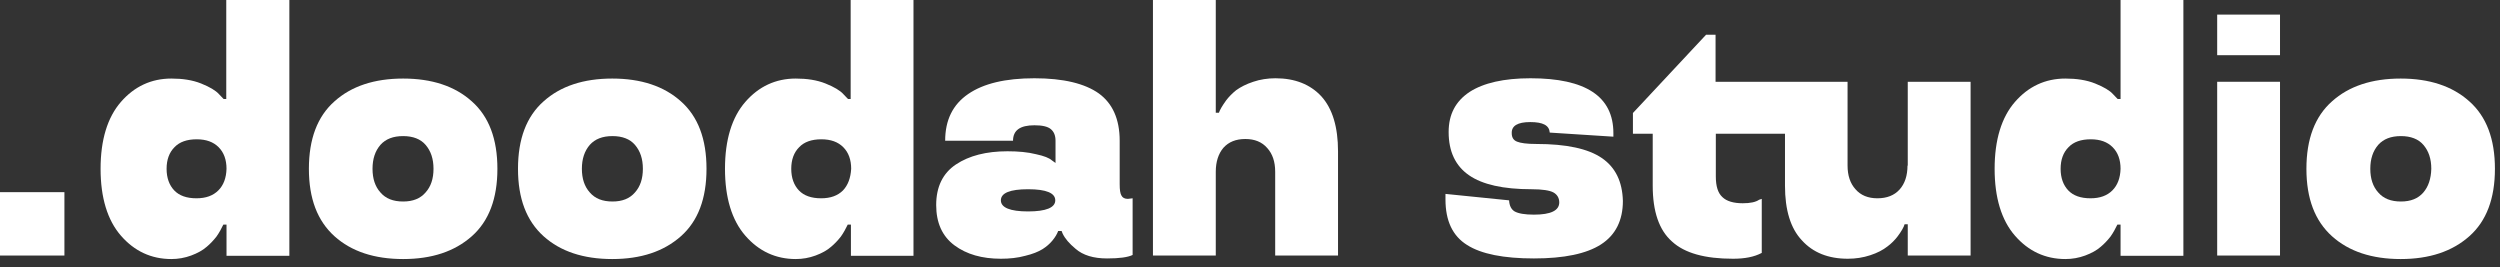
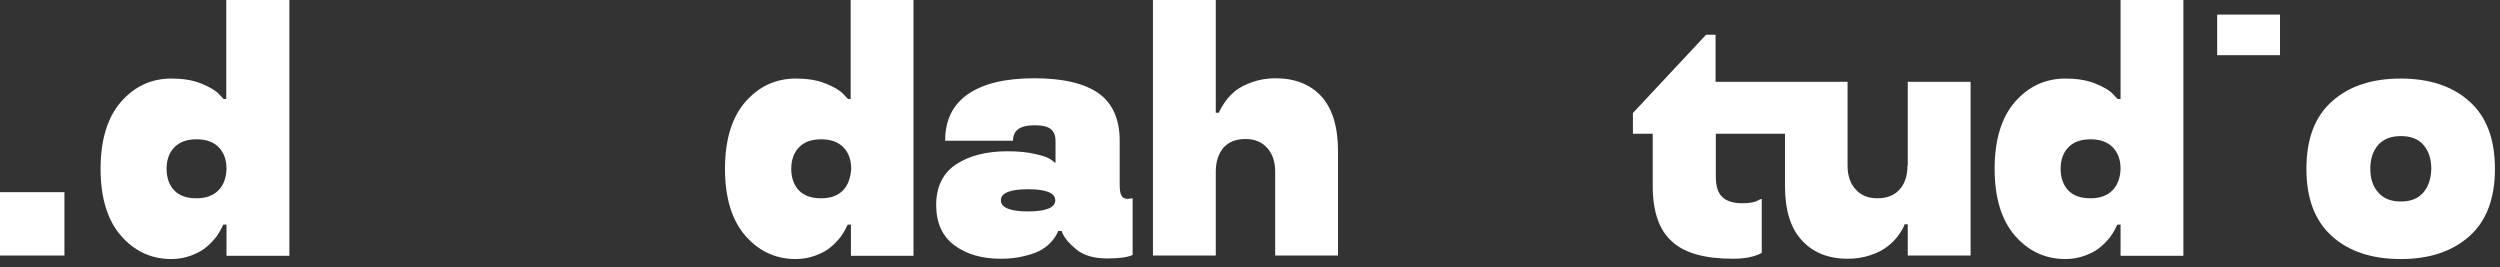
<svg xmlns="http://www.w3.org/2000/svg" width="206" height="22" viewBox="0 0 206 22" fill="none">
  <rect x="0" y="0" width="206" height="22" fill="#333333" stroke="none" />
  <path d="M18.644 8.158H18.426L18.035 7.749C17.773 7.46 17.295 7.171 16.577 6.882C15.859 6.593 15.032 6.473 14.119 6.473C12.465 6.473 11.073 7.123 9.964 8.398C8.854 9.674 8.288 11.527 8.288 13.909C8.288 16.291 8.854 18.144 9.964 19.419C11.073 20.695 12.465 21.345 14.119 21.345C14.684 21.345 15.228 21.248 15.75 21.056C16.272 20.863 16.707 20.623 17.034 20.334C17.295 20.117 17.578 19.828 17.839 19.492C18.078 19.155 18.252 18.818 18.404 18.505H18.665V21.08H23.843V0H18.644V8.158ZM17.991 15.69C17.556 16.123 16.968 16.339 16.185 16.339C15.38 16.339 14.771 16.123 14.358 15.69C13.945 15.256 13.727 14.655 13.727 13.909C13.727 13.163 13.945 12.561 14.38 12.128C14.793 11.695 15.402 11.478 16.207 11.478C16.99 11.478 17.578 11.695 18.013 12.128C18.448 12.561 18.665 13.163 18.665 13.909C18.644 14.655 18.426 15.256 17.991 15.69Z" fill="white" />
-   <path d="M38.875 8.35C37.483 7.099 35.59 6.473 33.219 6.473C30.848 6.473 28.955 7.099 27.563 8.35C26.149 9.601 25.453 11.454 25.453 13.909C25.453 16.363 26.149 18.192 27.563 19.468C28.955 20.719 30.848 21.345 33.219 21.345C35.59 21.345 37.461 20.719 38.875 19.468C40.289 18.216 40.986 16.363 40.986 13.909C40.986 11.454 40.289 9.601 38.875 8.35ZM35.068 15.858C34.633 16.363 34.024 16.604 33.219 16.604C32.392 16.604 31.783 16.363 31.348 15.858C30.913 15.377 30.696 14.727 30.696 13.909C30.696 13.091 30.913 12.441 31.348 11.936C31.783 11.454 32.392 11.214 33.219 11.214C34.024 11.214 34.655 11.454 35.068 11.936C35.503 12.441 35.721 13.091 35.721 13.909C35.721 14.727 35.503 15.377 35.068 15.858Z" fill="white" />
-   <path d="M56.105 8.35C54.713 7.099 52.82 6.473 50.449 6.473C48.078 6.473 46.185 7.099 44.793 8.35C43.379 9.601 42.683 11.454 42.683 13.909C42.683 16.363 43.379 18.192 44.793 19.468C46.185 20.719 48.078 21.345 50.449 21.345C52.82 21.345 54.691 20.719 56.105 19.468C57.519 18.216 58.216 16.363 58.216 13.909C58.216 11.454 57.519 9.601 56.105 8.35ZM52.32 15.858C51.885 16.363 51.276 16.604 50.471 16.604C49.644 16.604 49.035 16.363 48.6 15.858C48.165 15.377 47.947 14.727 47.947 13.909C47.947 13.091 48.165 12.441 48.6 11.936C49.035 11.454 49.644 11.214 50.471 11.214C51.276 11.214 51.907 11.454 52.32 11.936C52.755 12.441 52.973 13.091 52.973 13.909C52.973 14.727 52.755 15.377 52.32 15.858Z" fill="white" />
  <path d="M70.094 8.158H69.876L69.485 7.749C69.224 7.46 68.745 7.171 68.027 6.882C67.309 6.593 66.483 6.473 65.569 6.473C63.916 6.473 62.523 7.123 61.414 8.398C60.304 9.674 59.739 11.527 59.739 13.909C59.739 16.291 60.304 18.144 61.414 19.419C62.523 20.695 63.916 21.345 65.569 21.345C66.135 21.345 66.678 21.248 67.2 21.056C67.723 20.863 68.158 20.623 68.484 20.334C68.745 20.117 69.028 19.828 69.289 19.492C69.528 19.155 69.702 18.818 69.855 18.505H70.116V21.08H75.271V0H70.094V8.158ZM69.463 15.69C69.028 16.123 68.441 16.339 67.657 16.339C66.852 16.339 66.243 16.123 65.83 15.69C65.417 15.256 65.199 14.655 65.199 13.909C65.199 13.163 65.417 12.561 65.852 12.128C66.265 11.695 66.874 11.478 67.679 11.478C68.462 11.478 69.05 11.695 69.485 12.128C69.92 12.561 70.137 13.163 70.137 13.909C70.094 14.655 69.876 15.256 69.463 15.69Z" fill="white" />
  <path d="M105.097 6.449C104.466 6.449 103.835 6.545 103.269 6.738C102.682 6.93 102.225 7.171 101.855 7.436C101.529 7.7 101.246 7.989 101.029 8.278C100.702 8.735 100.507 9.072 100.441 9.289H100.18V0H95.003V21.056H100.18V14.149C100.18 13.331 100.398 12.658 100.811 12.176C101.246 11.695 101.834 11.454 102.617 11.454C103.378 11.454 103.987 11.695 104.422 12.2C104.858 12.682 105.075 13.331 105.075 14.149V21.056H110.253V12.465C110.253 10.468 109.796 8.952 108.882 7.941C107.968 6.954 106.707 6.449 105.097 6.449Z" fill="white" />
-   <path d="M131.985 13.018C130.854 12.248 129.07 11.863 126.59 11.863C125.829 11.863 125.285 11.791 125.002 11.671C124.698 11.551 124.567 11.31 124.567 10.973C124.545 10.371 125.046 10.059 126.09 10.059C127.134 10.059 127.656 10.323 127.7 10.925L132.943 11.262V10.973C132.943 7.941 130.658 6.449 126.112 6.449C123.914 6.449 122.239 6.834 121.086 7.58C119.933 8.35 119.368 9.433 119.368 10.877C119.368 12.489 119.933 13.668 121.043 14.438C122.152 15.208 123.871 15.593 126.199 15.593C127.091 15.593 127.7 15.69 128.004 15.858C128.309 16.026 128.483 16.315 128.483 16.676C128.483 17.35 127.787 17.687 126.394 17.687C125.633 17.687 125.111 17.591 124.806 17.422C124.524 17.254 124.371 16.941 124.35 16.508L119.107 15.978V16.436C119.107 18.192 119.694 19.444 120.891 20.189C122.065 20.935 123.914 21.296 126.394 21.296C128.875 21.296 130.724 20.911 131.92 20.141C133.117 19.371 133.726 18.168 133.726 16.556C133.682 14.968 133.117 13.789 131.985 13.018Z" fill="white" />
  <path d="M157.178 13.644C157.178 14.462 156.96 15.136 156.525 15.617C156.09 16.098 155.481 16.339 154.698 16.339C153.936 16.339 153.327 16.098 152.892 15.593C152.457 15.112 152.239 14.462 152.239 13.644V6.738H141.362V2.863H140.579L134.553 9.312V11.021H136.184V15.304C136.184 17.422 136.706 18.962 137.772 19.9C138.817 20.863 140.492 21.32 142.798 21.32C143.755 21.32 144.538 21.176 145.169 20.839V16.387L144.952 16.459C144.669 16.652 144.234 16.748 143.603 16.748C142.841 16.748 142.276 16.58 141.928 16.243C141.558 15.906 141.384 15.352 141.384 14.534V11.021H147.083V15.304C147.083 17.302 147.54 18.817 148.476 19.804C149.389 20.815 150.651 21.32 152.261 21.32C152.914 21.32 153.523 21.224 154.11 21.031C154.698 20.839 155.154 20.598 155.524 20.309C155.851 20.069 156.133 19.78 156.373 19.467C156.677 19.058 156.873 18.721 156.938 18.481H157.199V21.055H162.377V6.738H157.199V13.644H157.178Z" fill="white" />
  <path d="M174.494 8.158L174.103 7.749C173.842 7.46 173.363 7.171 172.645 6.882C171.927 6.593 171.101 6.473 170.187 6.473C168.534 6.473 167.141 7.123 166.032 8.398C164.922 9.674 164.357 11.527 164.357 13.909C164.357 16.291 164.922 18.144 166.032 19.419C167.141 20.695 168.534 21.345 170.187 21.345C170.753 21.345 171.296 21.248 171.819 21.056C172.341 20.863 172.776 20.623 173.102 20.334C173.363 20.117 173.646 19.828 173.907 19.492C174.146 19.155 174.32 18.818 174.473 18.505H174.734V21.08H179.911V0H174.734V8.158H174.494ZM174.059 15.69C173.624 16.123 173.037 16.339 172.254 16.339C171.449 16.339 170.84 16.123 170.426 15.69C170.013 15.256 169.795 14.655 169.795 13.909C169.795 13.163 170.013 12.561 170.448 12.128C170.861 11.695 171.47 11.478 172.275 11.478C173.059 11.478 173.646 11.695 174.081 12.128C174.516 12.561 174.734 13.163 174.734 13.909C174.712 14.655 174.494 15.256 174.059 15.69Z" fill="white" />
-   <path d="M187.873 6.738H182.696V21.056H187.873V6.738Z" fill="white" />
  <path d="M203.471 8.35C202.079 7.099 200.186 6.473 197.815 6.473C195.444 6.473 193.551 7.099 192.159 8.35C190.745 9.601 190.049 11.454 190.049 13.909C190.049 16.363 190.745 18.192 192.159 19.468C193.551 20.719 195.444 21.345 197.815 21.345C200.186 21.345 202.057 20.719 203.471 19.468C204.885 18.216 205.582 16.363 205.582 13.909C205.582 11.454 204.885 9.601 203.471 8.35ZM199.686 15.858C199.251 16.363 198.642 16.604 197.837 16.604C197.01 16.604 196.401 16.363 195.966 15.858C195.531 15.377 195.313 14.727 195.313 13.909C195.313 13.091 195.531 12.441 195.966 11.936C196.401 11.454 197.01 11.214 197.837 11.214C198.642 11.214 199.273 11.454 199.686 11.936C200.121 12.441 200.339 13.091 200.339 13.909C200.317 14.727 200.099 15.377 199.686 15.858Z" fill="white" />
  <path d="M5.308 15.834H0V21.056H5.308V15.834Z" fill="white" />
  <path d="M92.414 16.123C92.305 15.954 92.262 15.641 92.262 15.184V11.599C92.262 9.818 91.674 8.519 90.543 7.7C89.39 6.882 87.628 6.449 85.235 6.449C82.842 6.449 81.036 6.882 79.775 7.749C78.513 8.615 77.882 9.89 77.882 11.599H83.473C83.473 10.732 84.06 10.323 85.235 10.323C85.866 10.323 86.323 10.42 86.584 10.636C86.845 10.853 86.975 11.166 86.975 11.599V13.428L86.671 13.211C86.453 13.018 86.04 12.85 85.365 12.706C84.691 12.537 83.908 12.465 83.016 12.465C81.276 12.465 79.862 12.826 78.774 13.548C77.686 14.27 77.142 15.401 77.142 16.893C77.142 18.361 77.643 19.468 78.643 20.213C79.644 20.959 80.927 21.32 82.472 21.32C83.19 21.32 83.864 21.248 84.474 21.08C85.083 20.936 85.561 20.743 85.909 20.526C86.214 20.334 86.497 20.093 86.714 19.828C86.954 19.54 87.106 19.275 87.193 19.034H87.476L87.563 19.251C87.758 19.66 88.107 20.069 88.629 20.502C89.238 21.032 90.108 21.296 91.218 21.296C92.24 21.296 92.936 21.2 93.328 21.008V16.339L92.936 16.387C92.675 16.387 92.501 16.291 92.414 16.123ZM84.713 17.422C83.234 17.422 82.472 17.109 82.472 16.508C82.472 15.906 83.212 15.593 84.713 15.593C86.214 15.593 86.954 15.906 86.954 16.508C86.954 17.109 86.192 17.422 84.713 17.422Z" fill="white" />
  <path d="M187.873 1.203H182.696V4.548H187.873V1.203Z" fill="white" />
</svg>